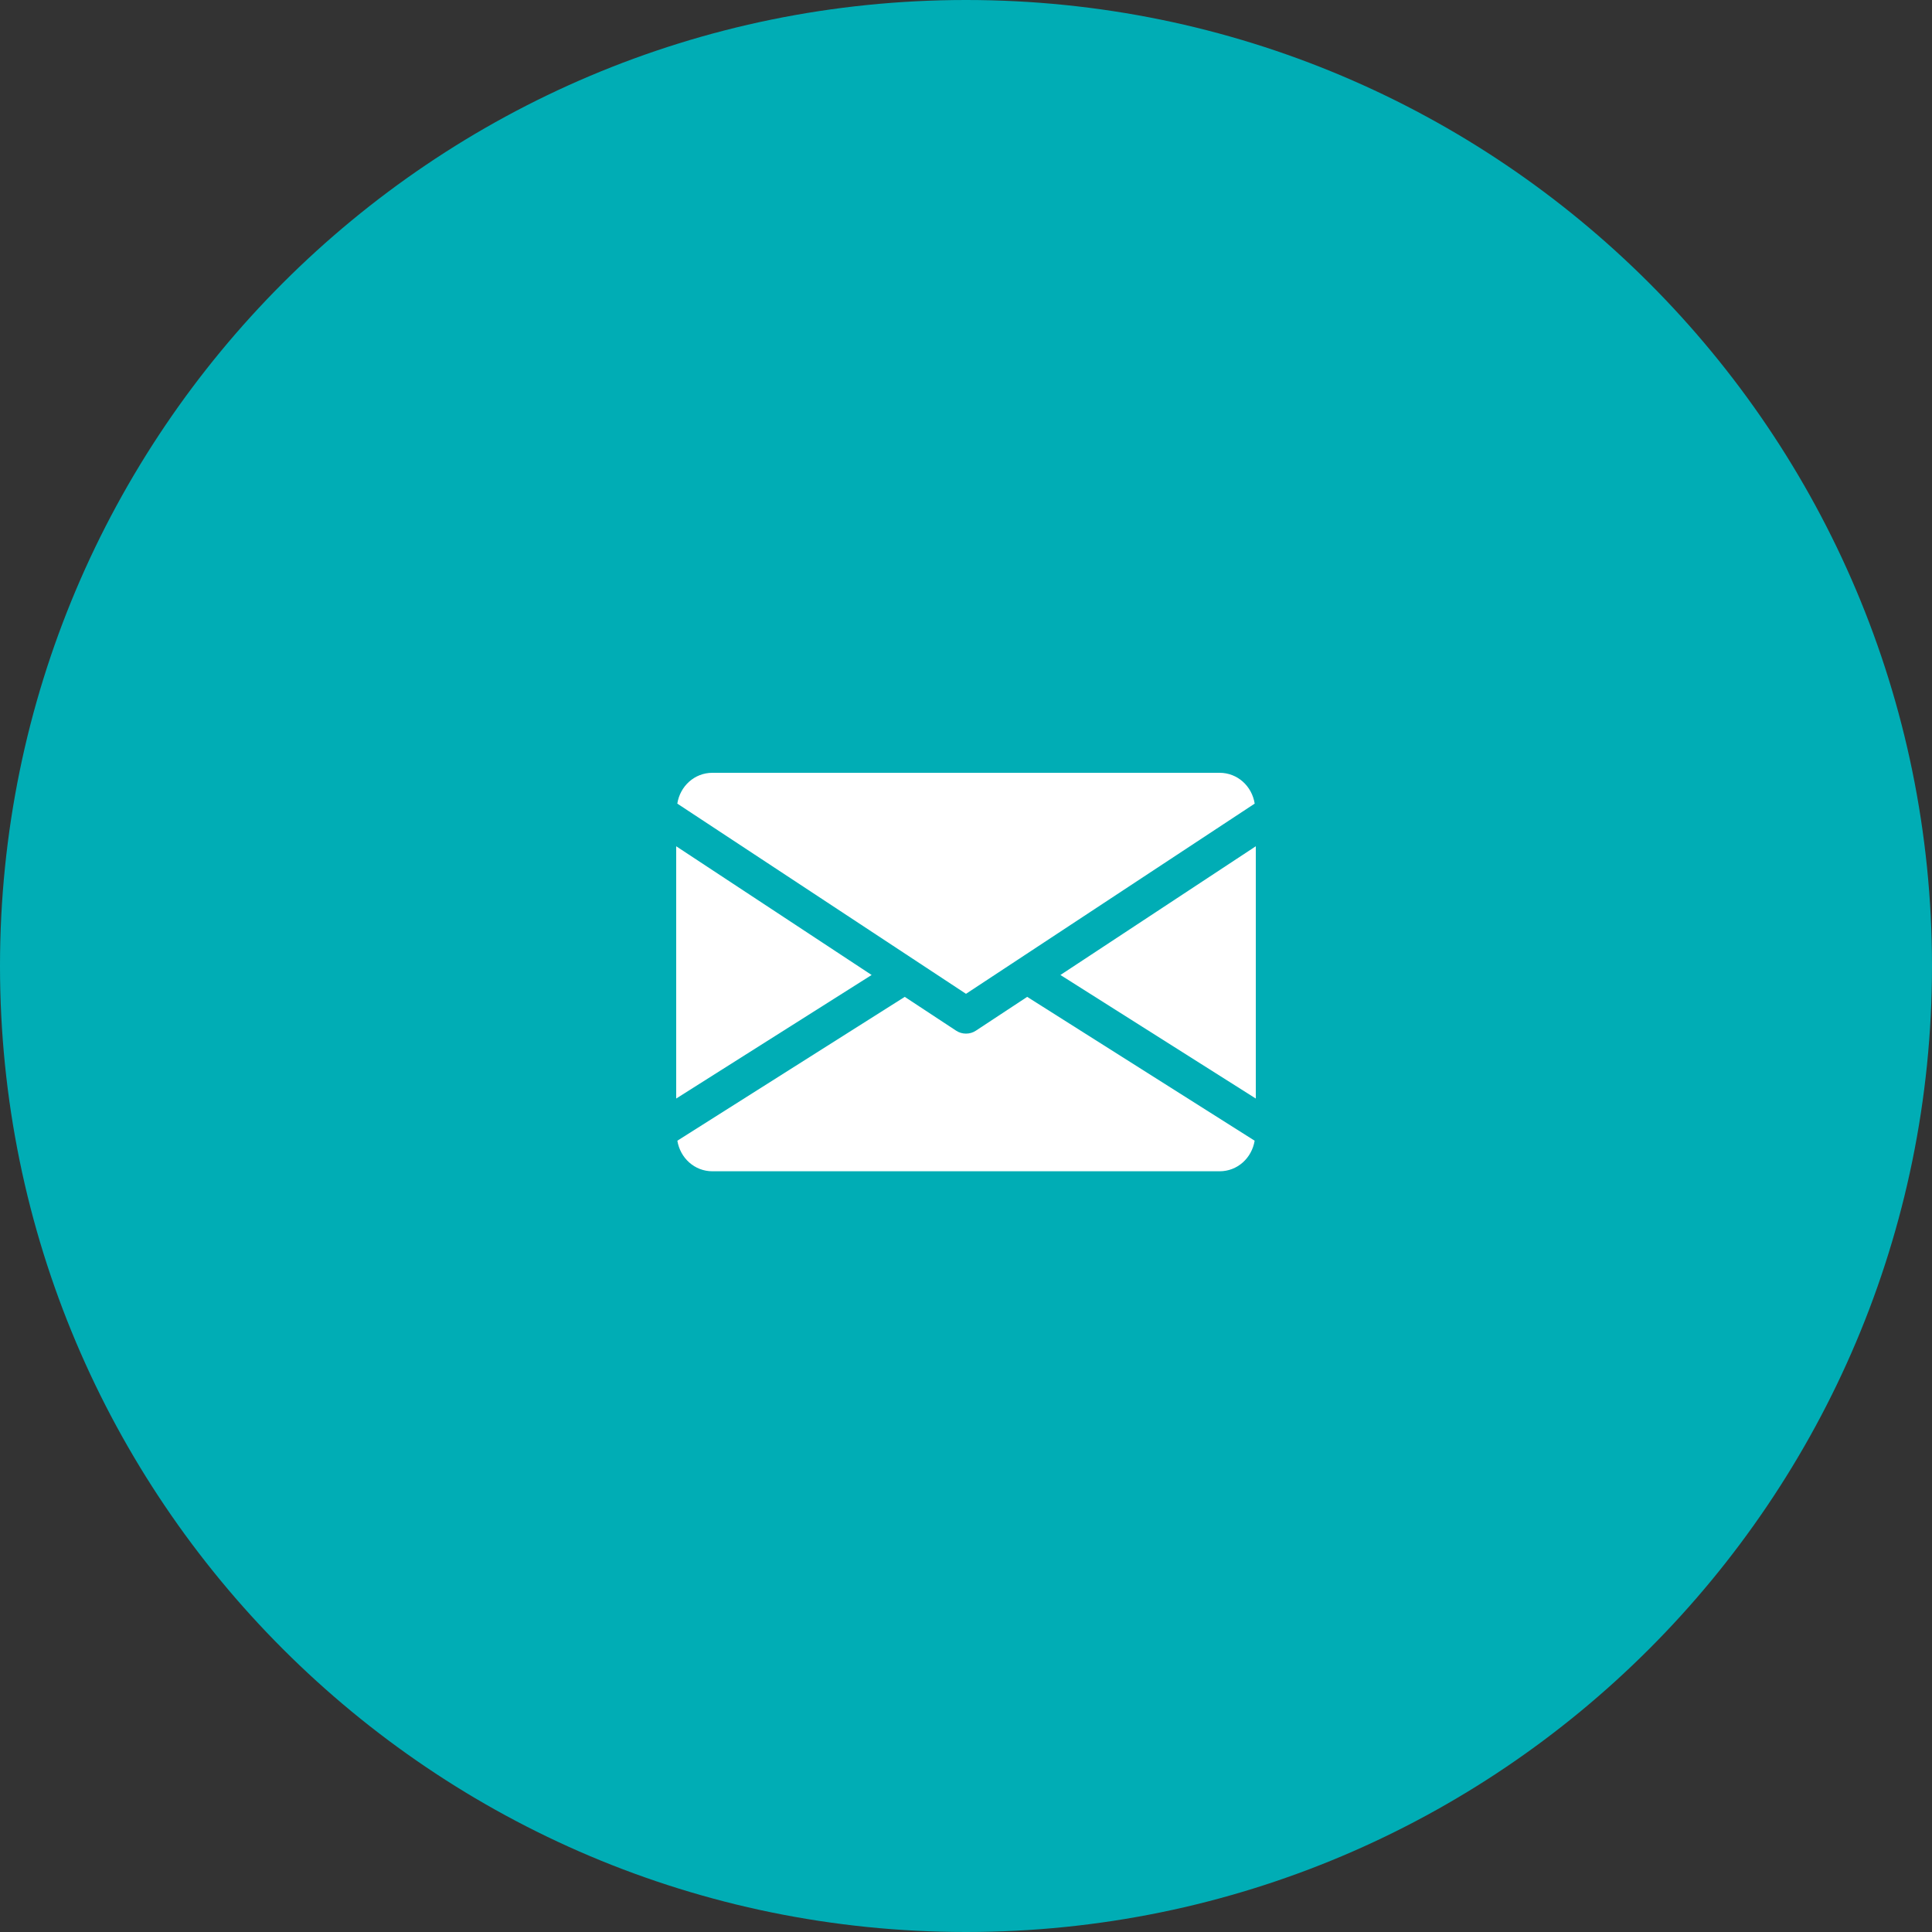
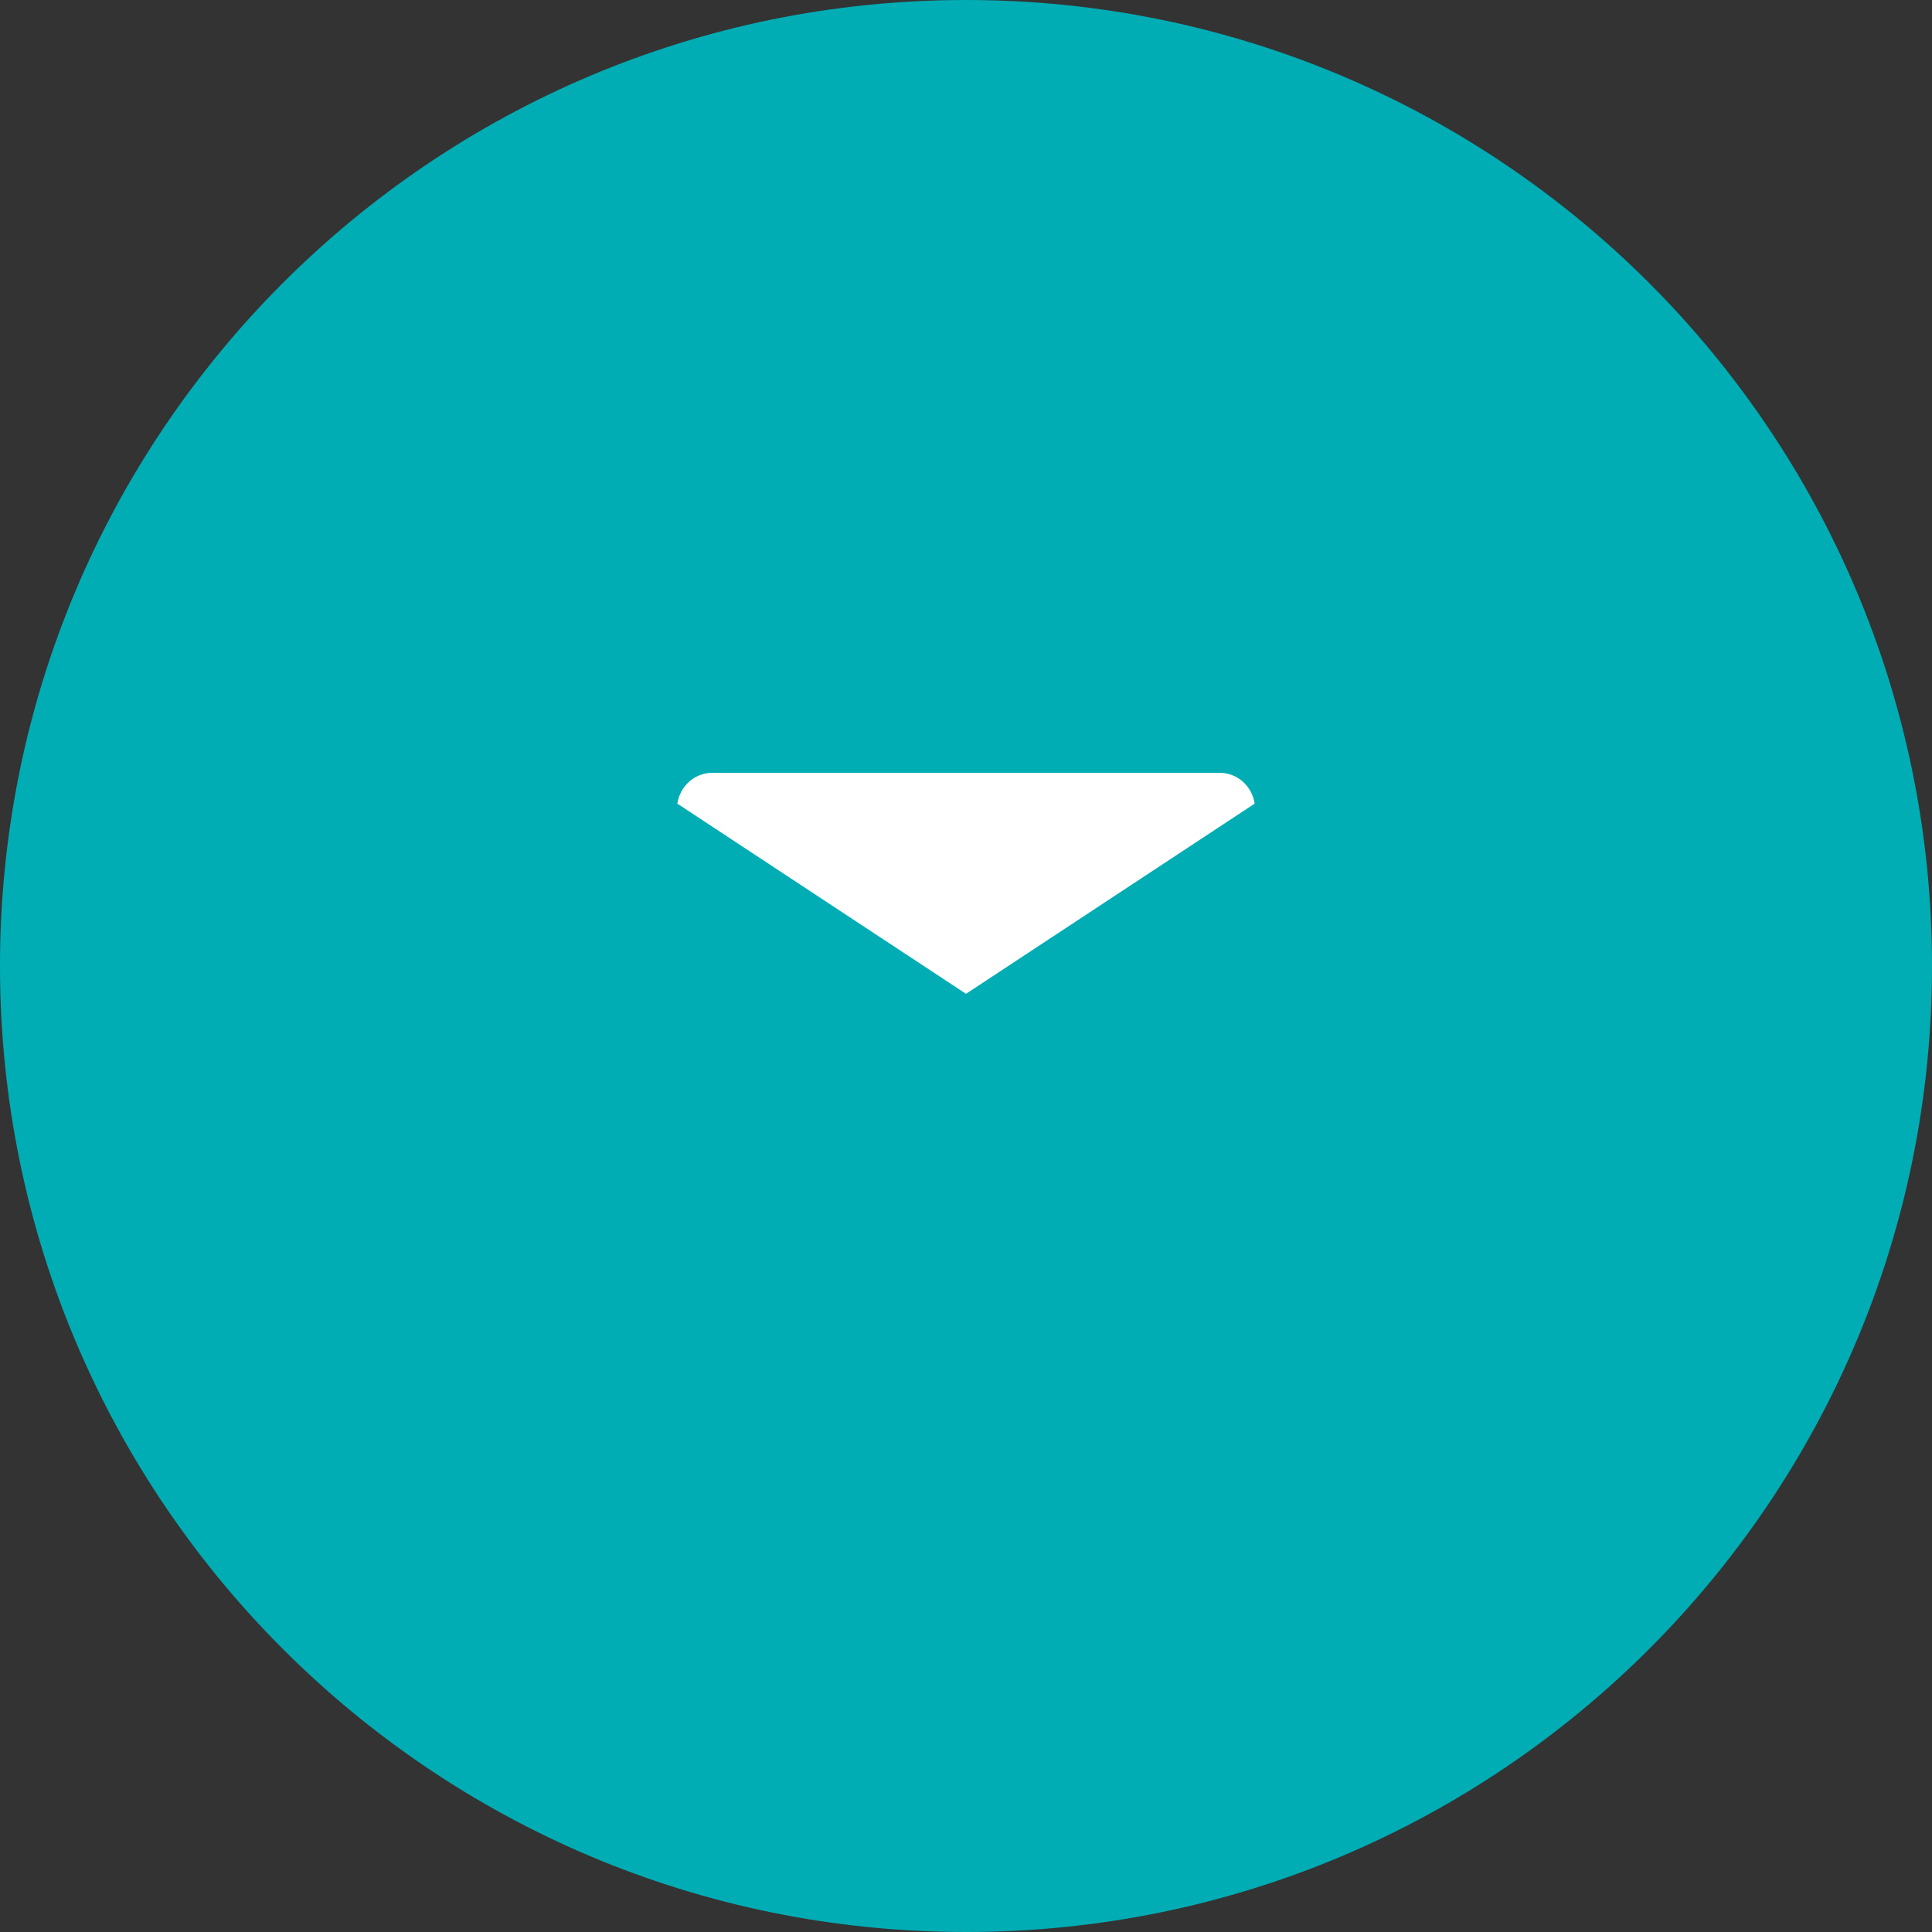
<svg xmlns="http://www.w3.org/2000/svg" width="40" height="40" viewBox="0 0 40 40" fill="none">
  <rect x="0" y="0" width="40" height="40" fill="#333333" stroke="none" />
  <path fill-rule="evenodd" clip-rule="evenodd" d="M40 20C40 31.046 31.046 40 20 40C8.954 40 0 31.046 0 20C0 8.954 8.954 0 20 0C31.046 0 40 8.954 40 20Z" fill="#00ADB5" />
-   <path d="M21.955 20.186L26 22.744V17.521L21.955 20.186Z" fill="white" />
-   <path d="M14 17.521V22.744L18.046 20.186L14 17.521Z" fill="white" />
  <path d="M25.25 16H14.75C14.376 16 14.079 16.279 14.023 16.638L20 20.576L25.977 16.638C25.921 16.279 25.624 16 25.25 16Z" fill="white" />
-   <path d="M21.267 20.639L20.206 21.338C20.143 21.38 20.072 21.4 20 21.4C19.928 21.4 19.857 21.38 19.794 21.338L18.732 20.639L14.024 23.617C14.082 23.973 14.377 24.25 14.75 24.25H25.25C25.623 24.25 25.918 23.973 25.976 23.617L21.267 20.639Z" fill="white" />
</svg>